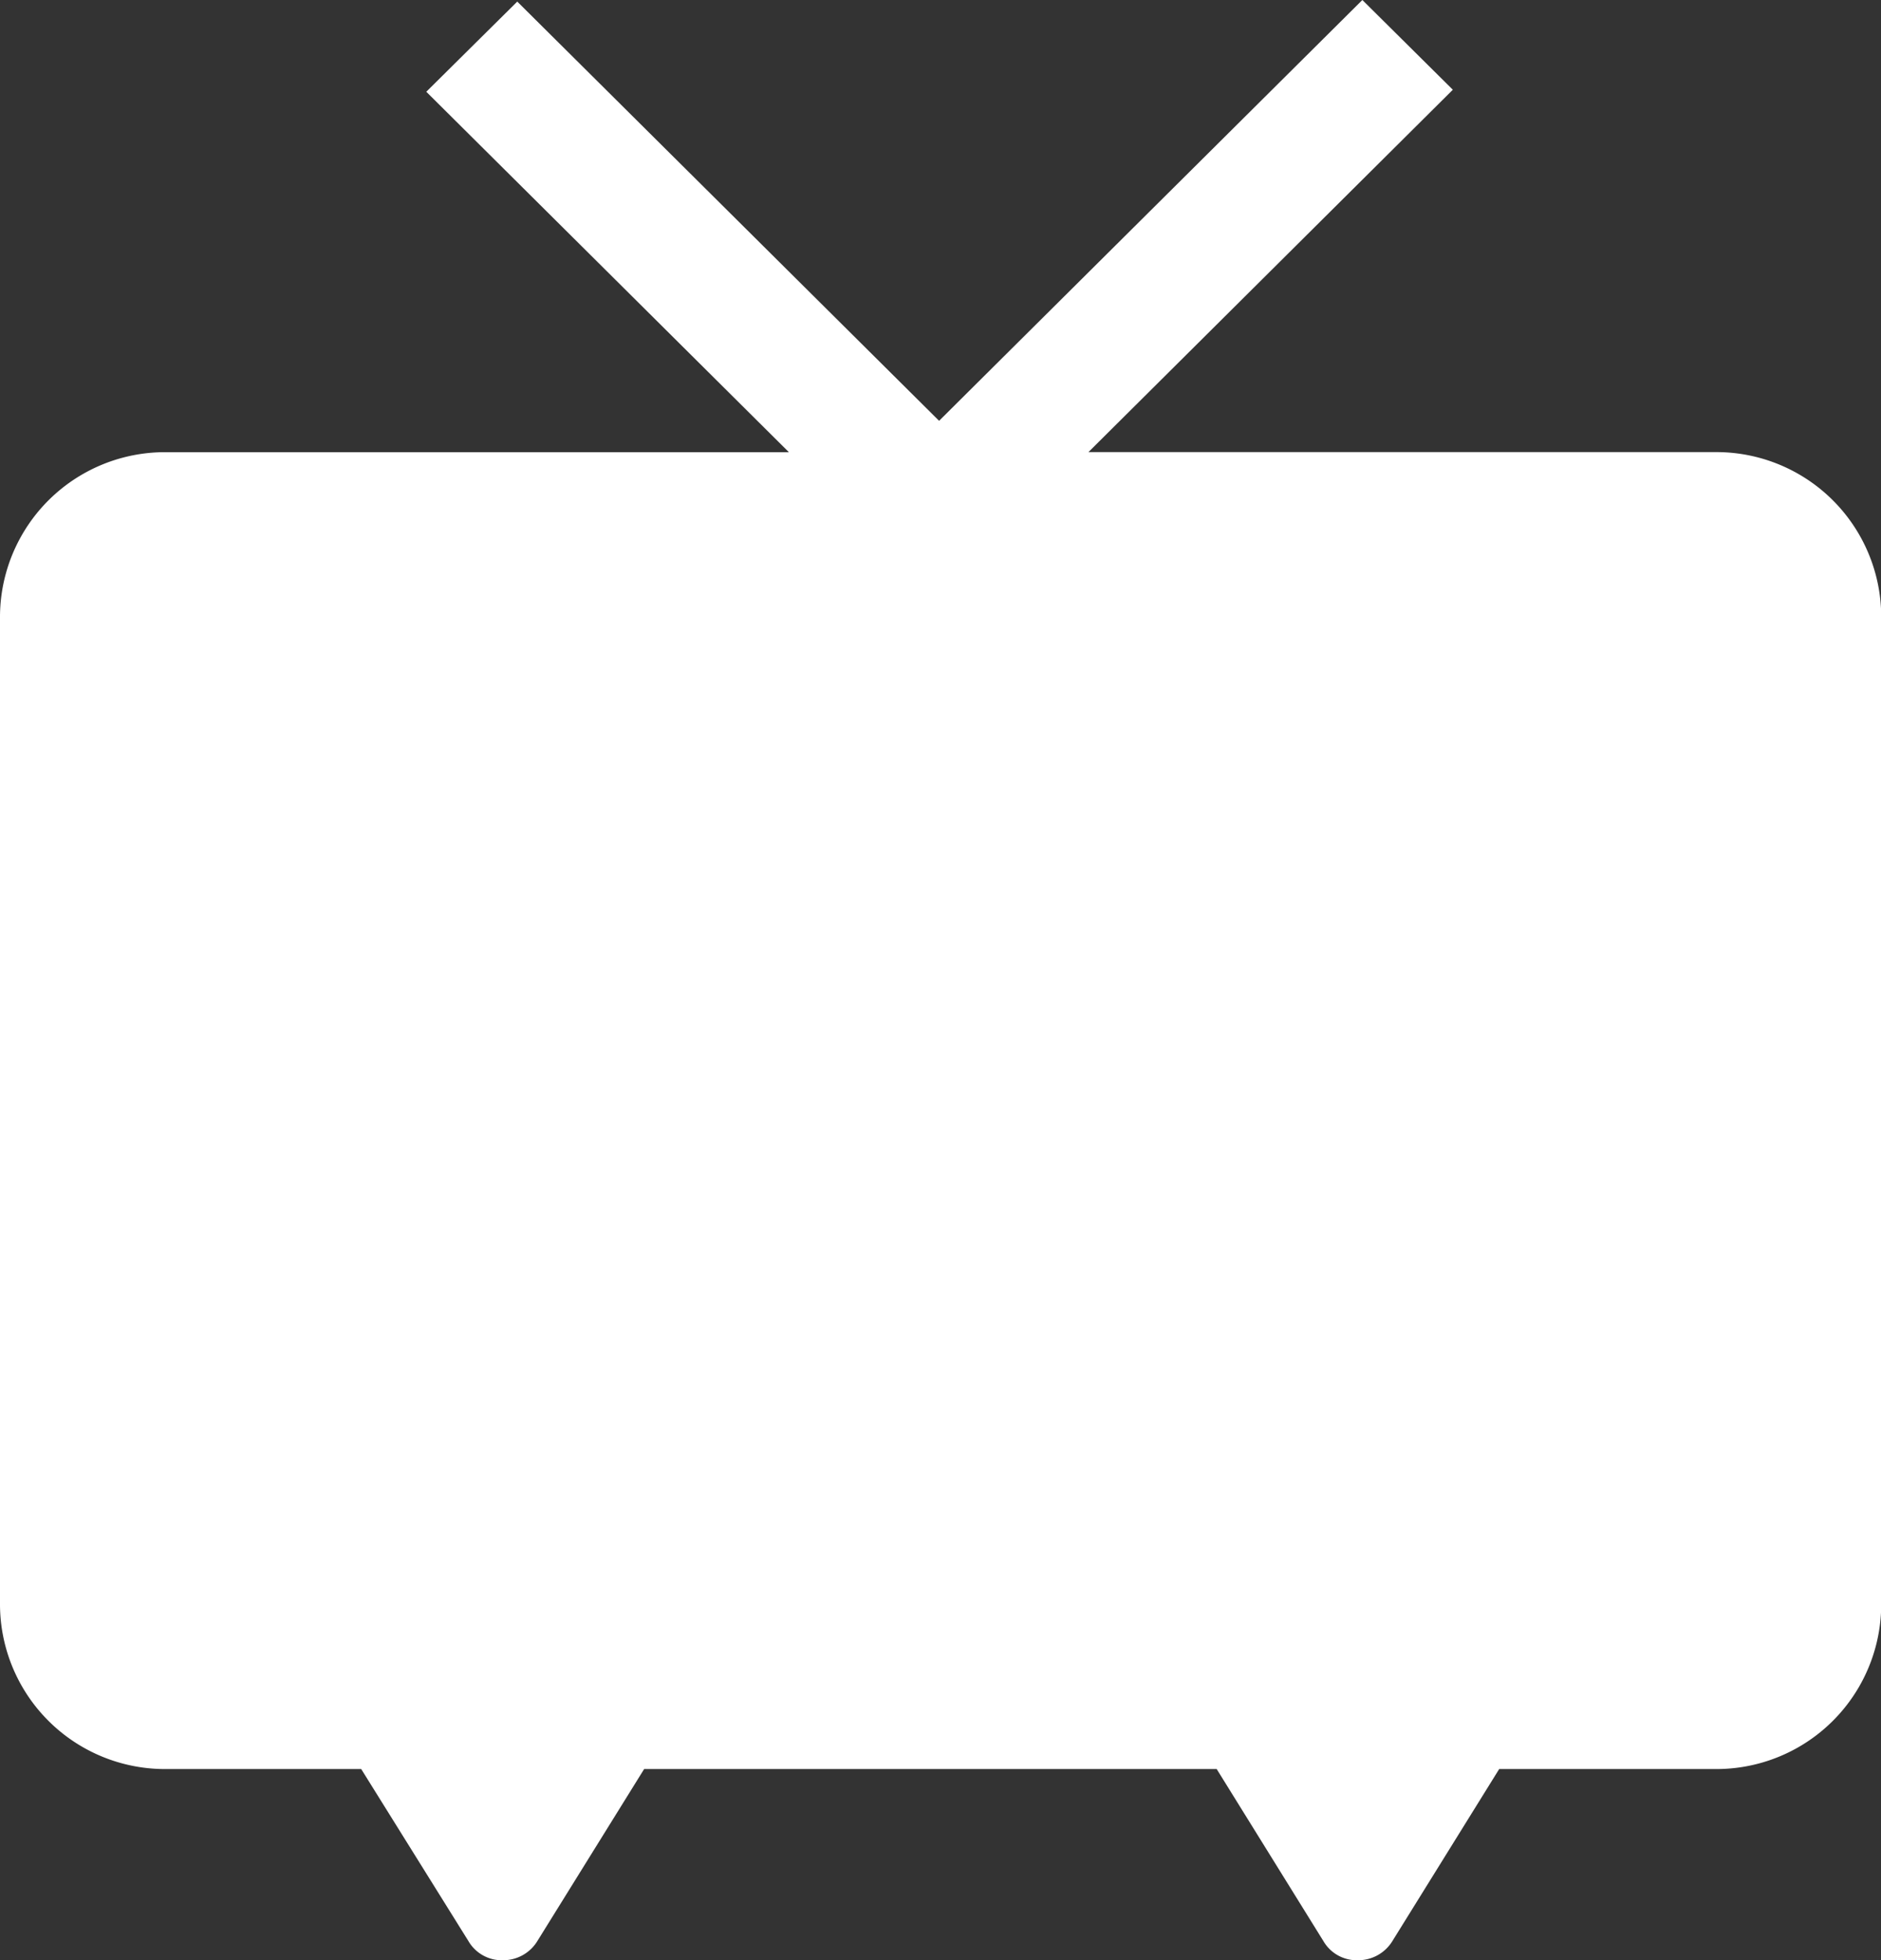
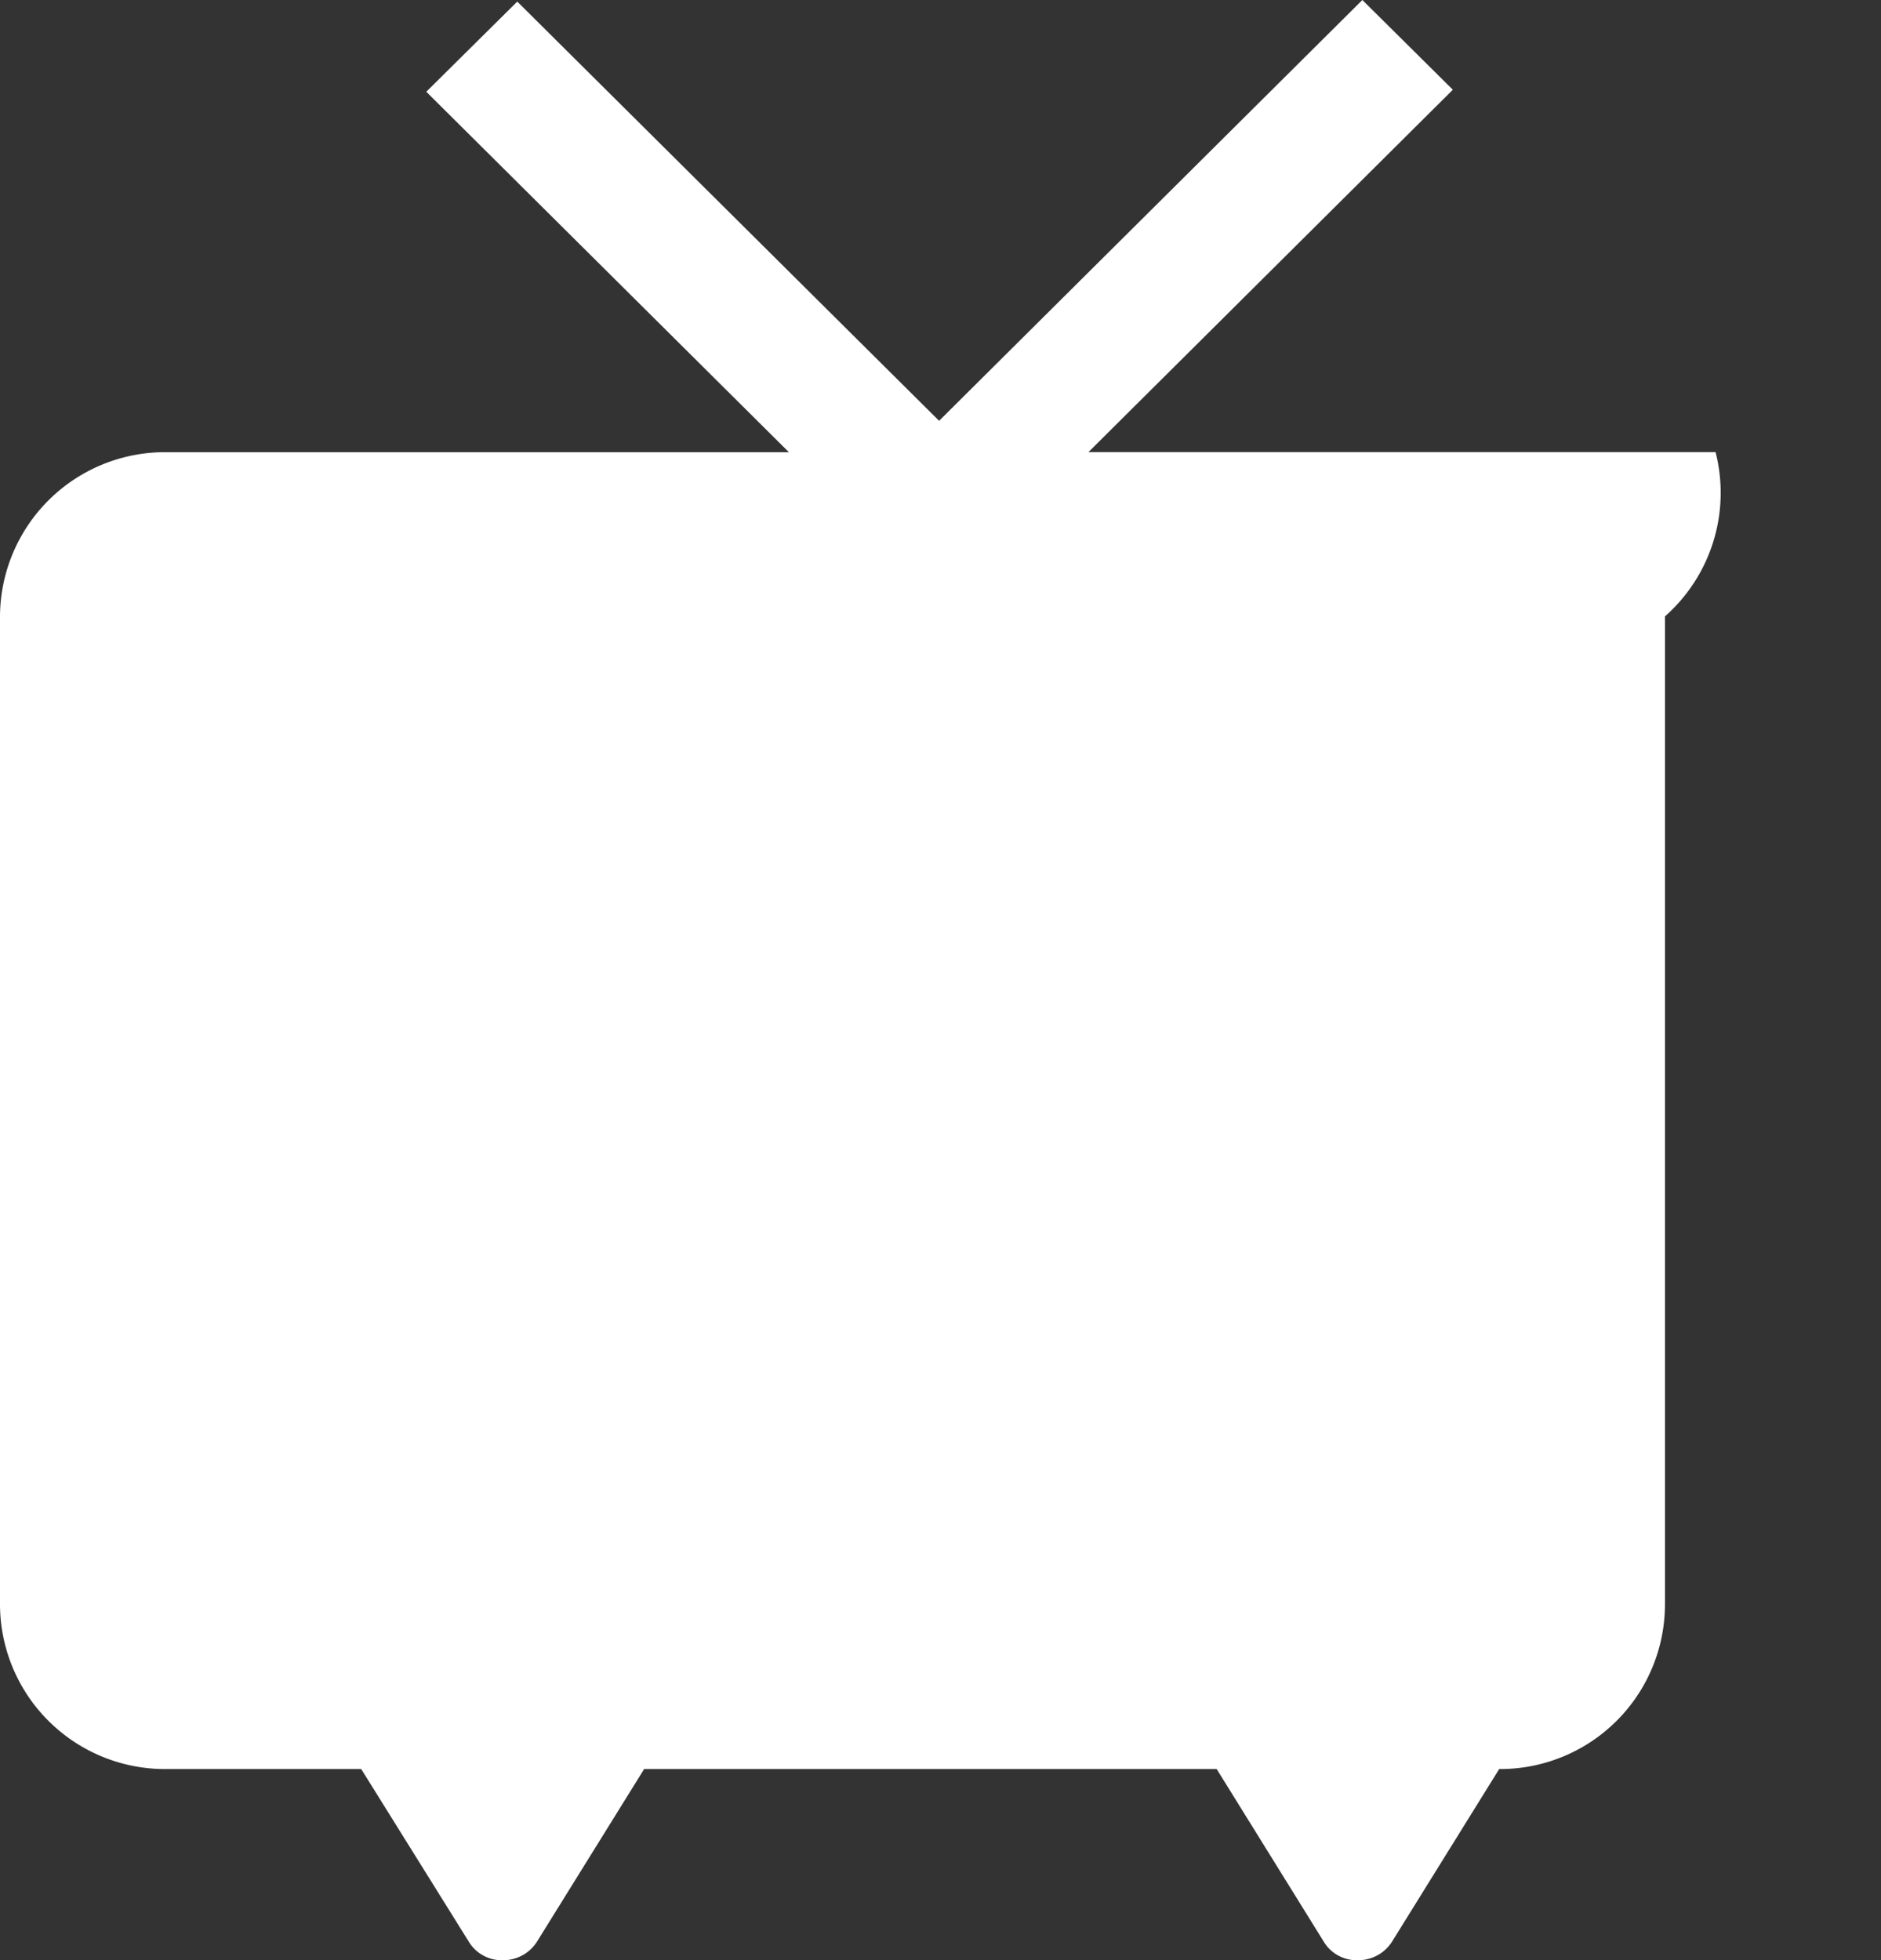
<svg xmlns="http://www.w3.org/2000/svg" viewBox="0 0 260.95 271.94">
  <rect x="0" y="0" width="260.95" height="271.94" fill="#333333" stroke="none" />
  <defs>
    <style>.cls-1{fill:#fff;}</style>
  </defs>
  <g id="レイヤー_2" data-name="レイヤー 2">
    <g id="レイヤー_2-2" data-name="レイヤー 2">
-       <path class="cls-1" d="M238,62.72H151l50.55-50.27L189,0,130.28,58.38,71.76.22,59.14,12.73l50.3,50H23A22.89,22.89,0,0,0,0,85.51V222.58a22.89,22.89,0,0,0,23,22.84H50.11L65,269.31a5.34,5.34,0,0,0,4.8,2.63,5.54,5.54,0,0,0,4.73-2.63l14.83-23.89h79.43l14.82,23.89a5.34,5.34,0,0,0,4.81,2.63,5.56,5.56,0,0,0,4.73-2.63l14.83-23.89h30a22.87,22.87,0,0,0,23-22.84V85.51A22.87,22.87,0,0,0,238,62.72Z" />
+       <path class="cls-1" d="M238,62.72H151l50.55-50.27L189,0,130.28,58.38,71.76.22,59.14,12.73l50.3,50H23A22.89,22.89,0,0,0,0,85.51V222.58a22.89,22.89,0,0,0,23,22.84H50.11L65,269.31a5.34,5.34,0,0,0,4.8,2.63,5.54,5.54,0,0,0,4.73-2.63l14.83-23.89h79.43l14.82,23.89a5.34,5.34,0,0,0,4.81,2.63,5.56,5.56,0,0,0,4.73-2.63l14.83-23.89a22.87,22.87,0,0,0,23-22.84V85.51A22.87,22.87,0,0,0,238,62.72Z" />
    </g>
  </g>
</svg>